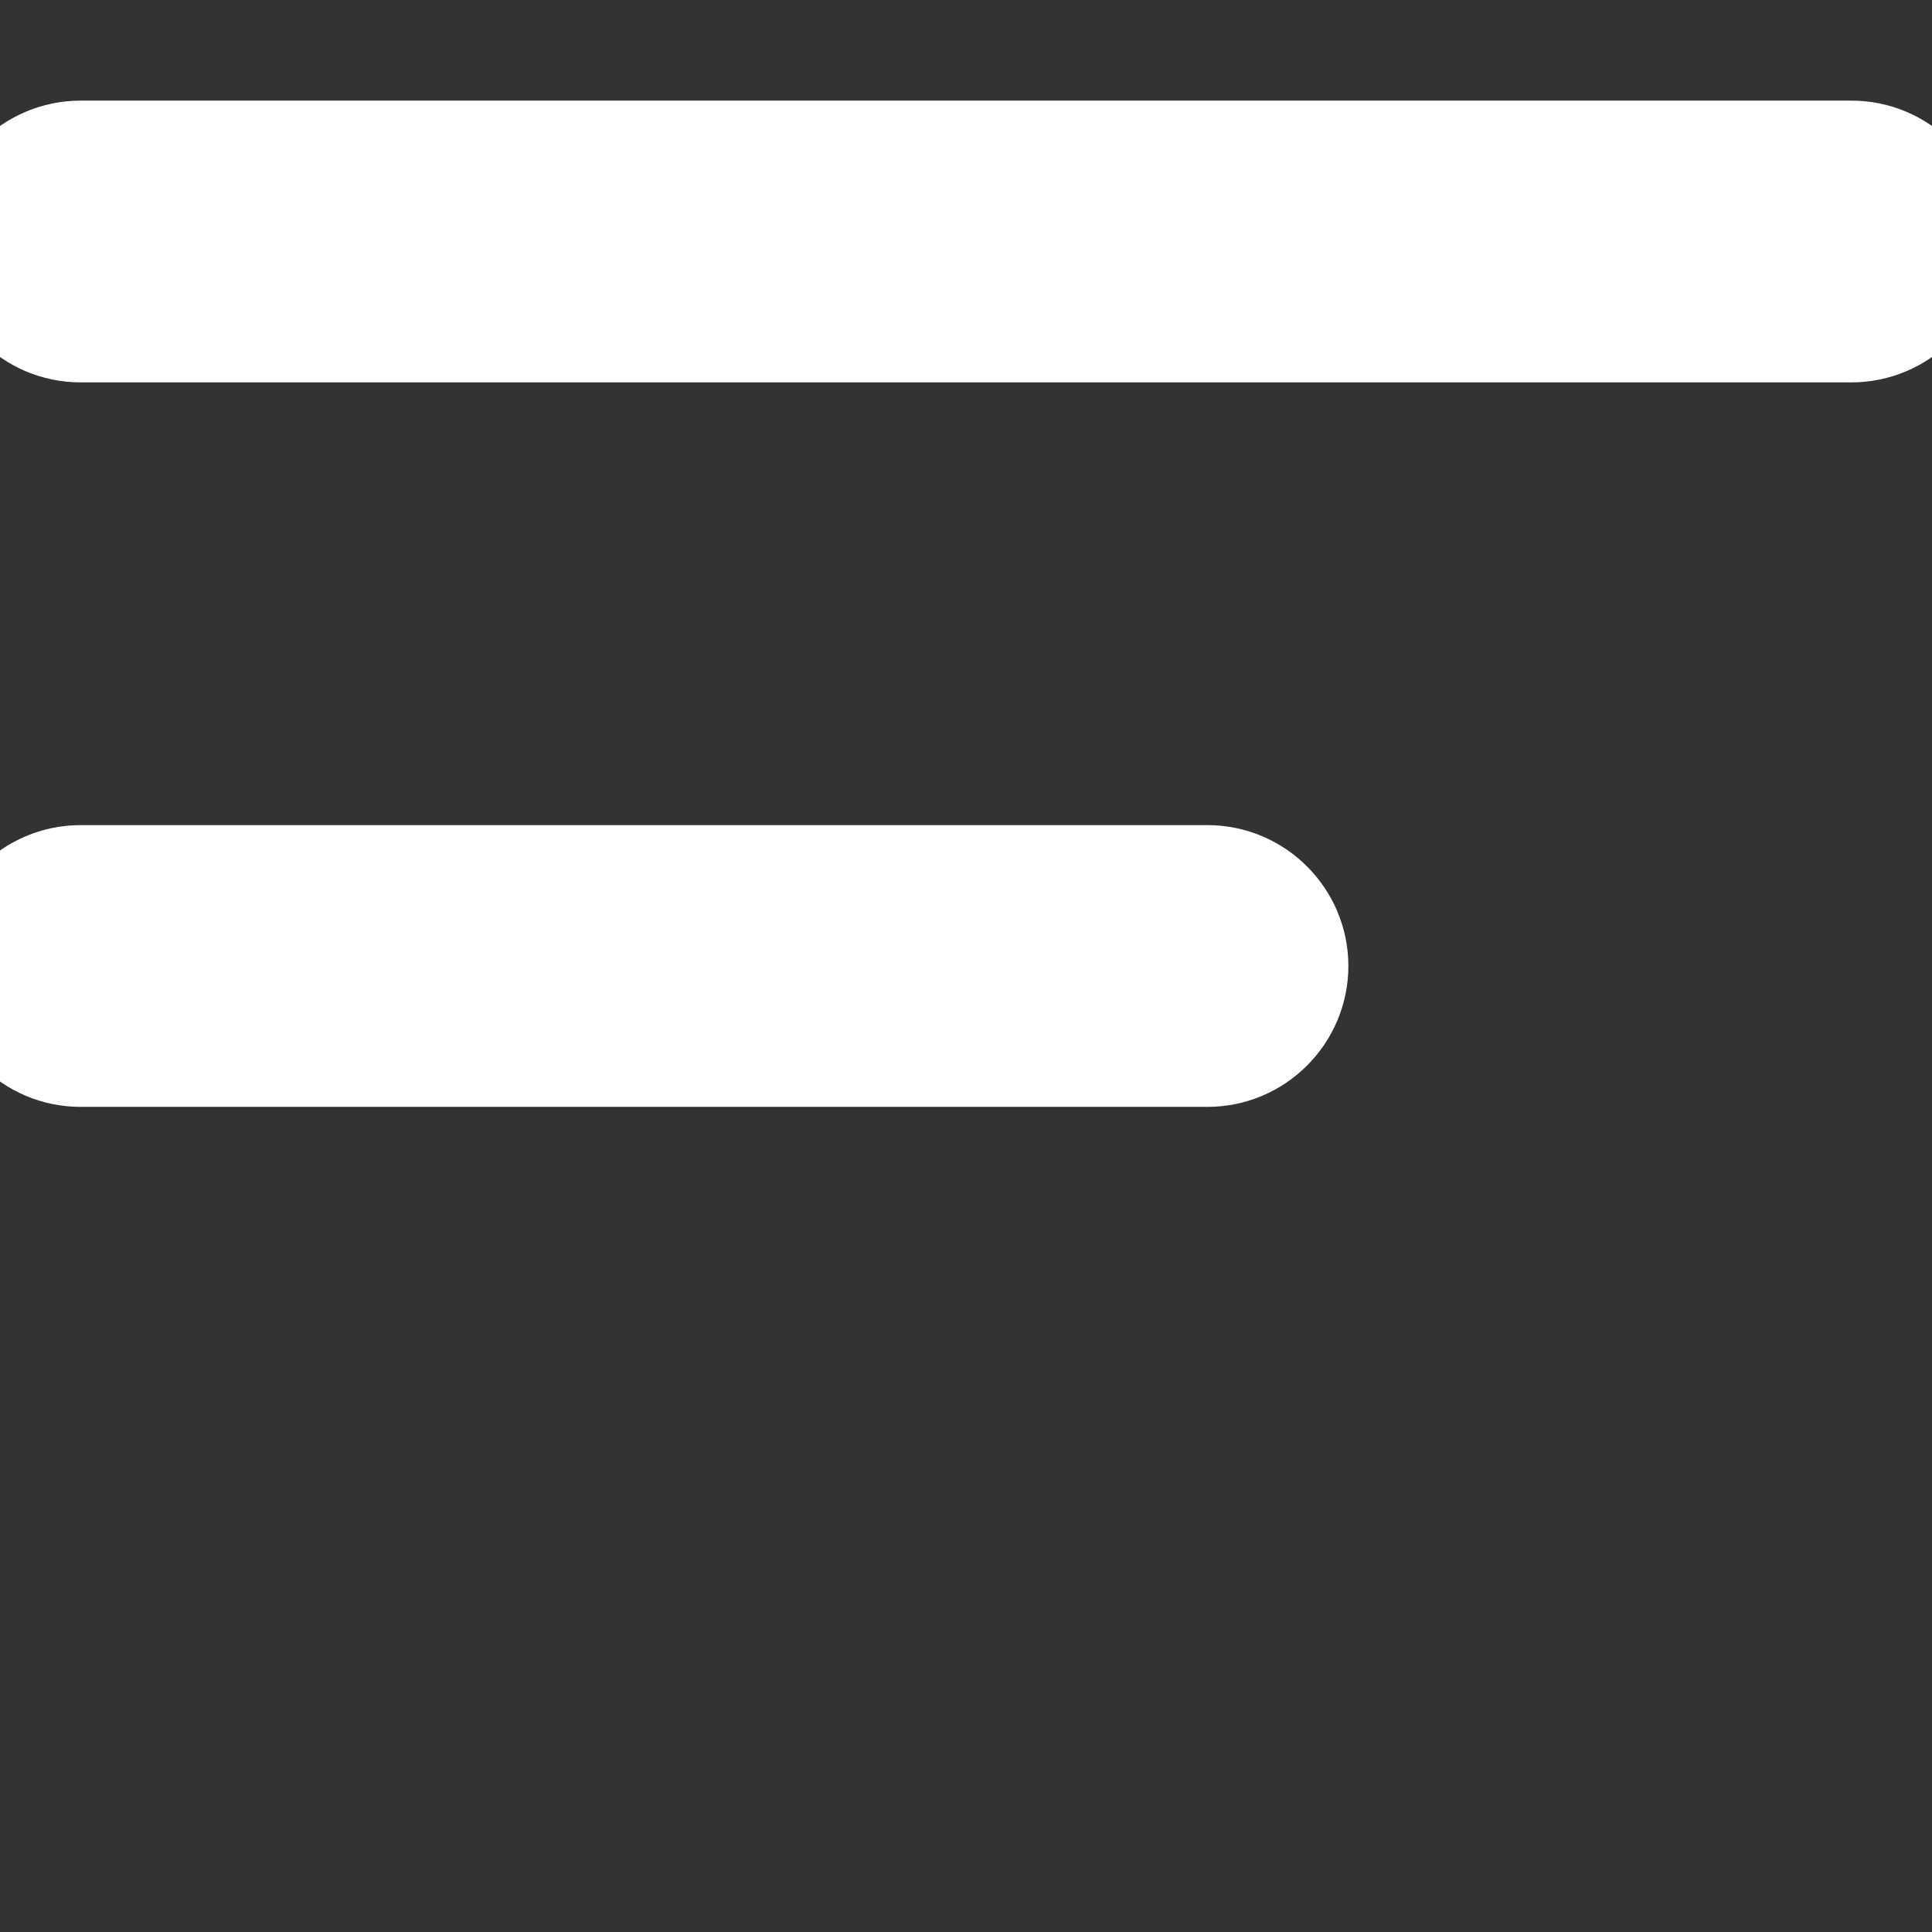
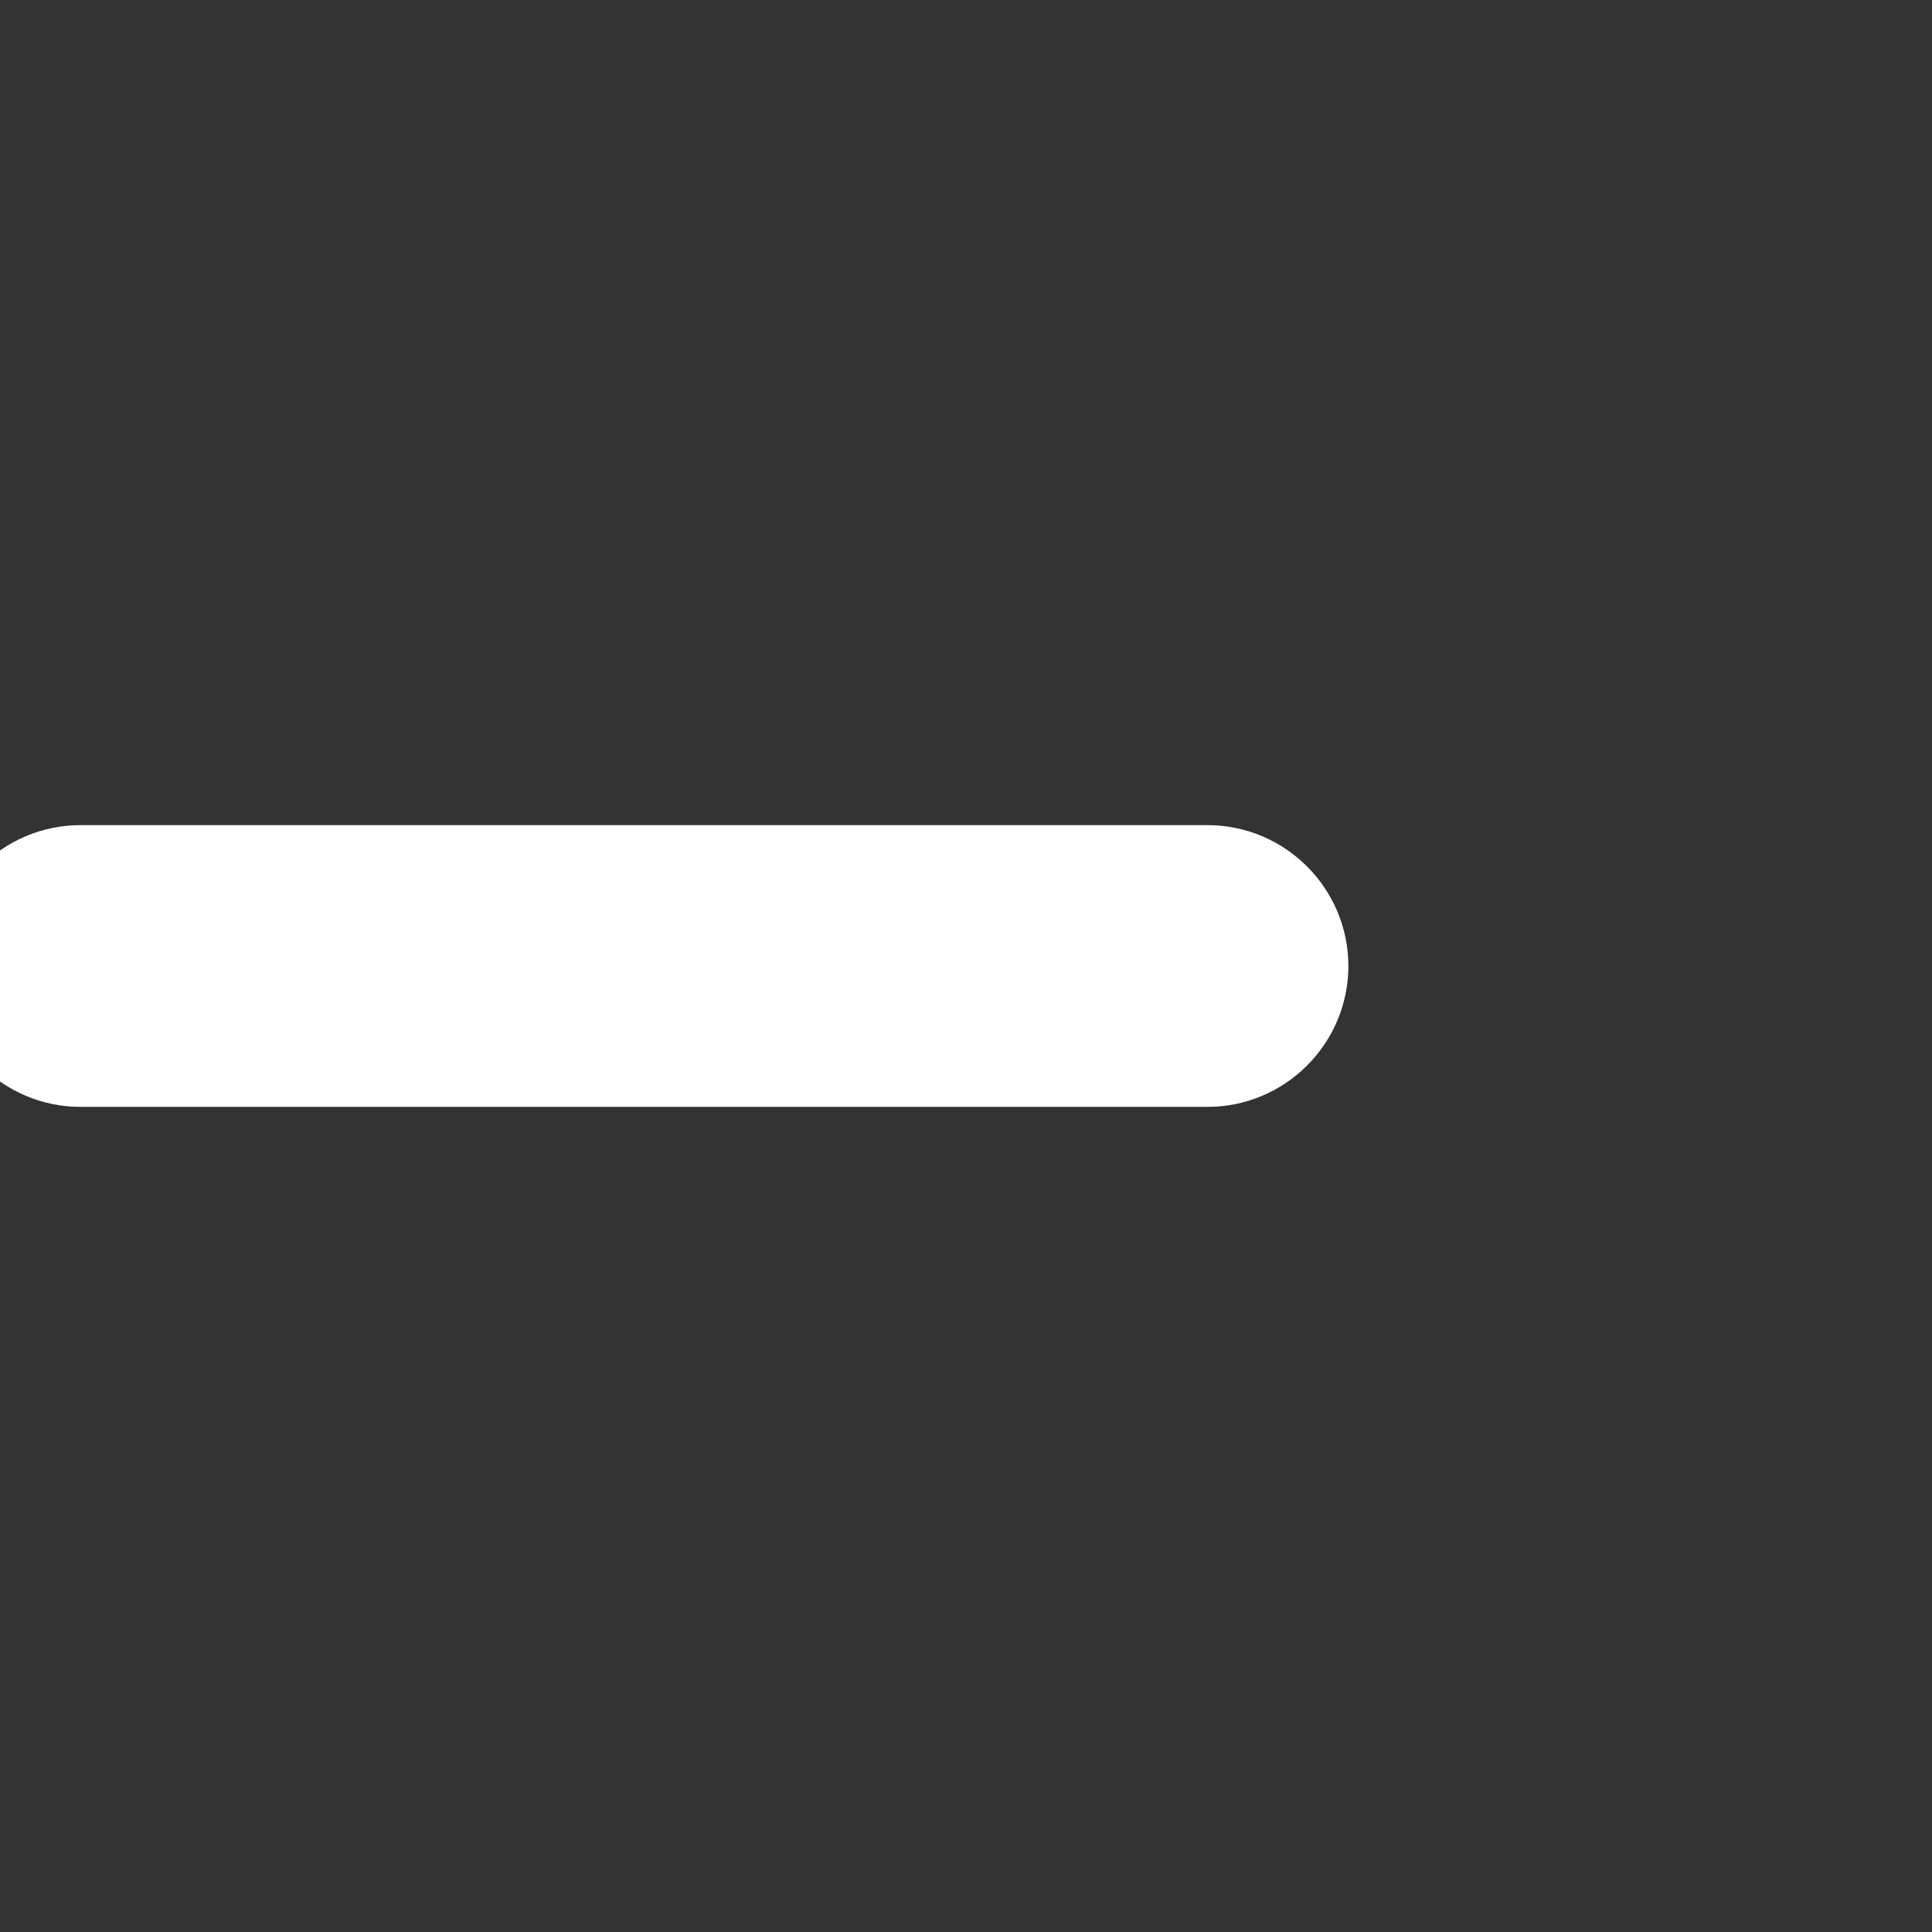
<svg xmlns="http://www.w3.org/2000/svg" data-name="Layer 1" height="25" id="Layer_1" viewBox="0 0 24 24" width="25">
  <rect x="0" y="0" width="24" height="24" fill="#333333" stroke="none" />
-   <path d="M24,3c0,.55-.45,1-1,1H1c-.55,0-1-.45-1-1s.45-1,1-1H23c.55,0,1,.45,1,1Z" fill="white" stroke="white" stroke-width="1.5" />
  <path d="M15,11H1c-.55,0-1,.45-1,1s.45,1,1,1H15c.55,0,1-.45,1-1s-.45-1-1-1Z" fill="white" stroke="white" stroke-width="1.5" />
</svg>